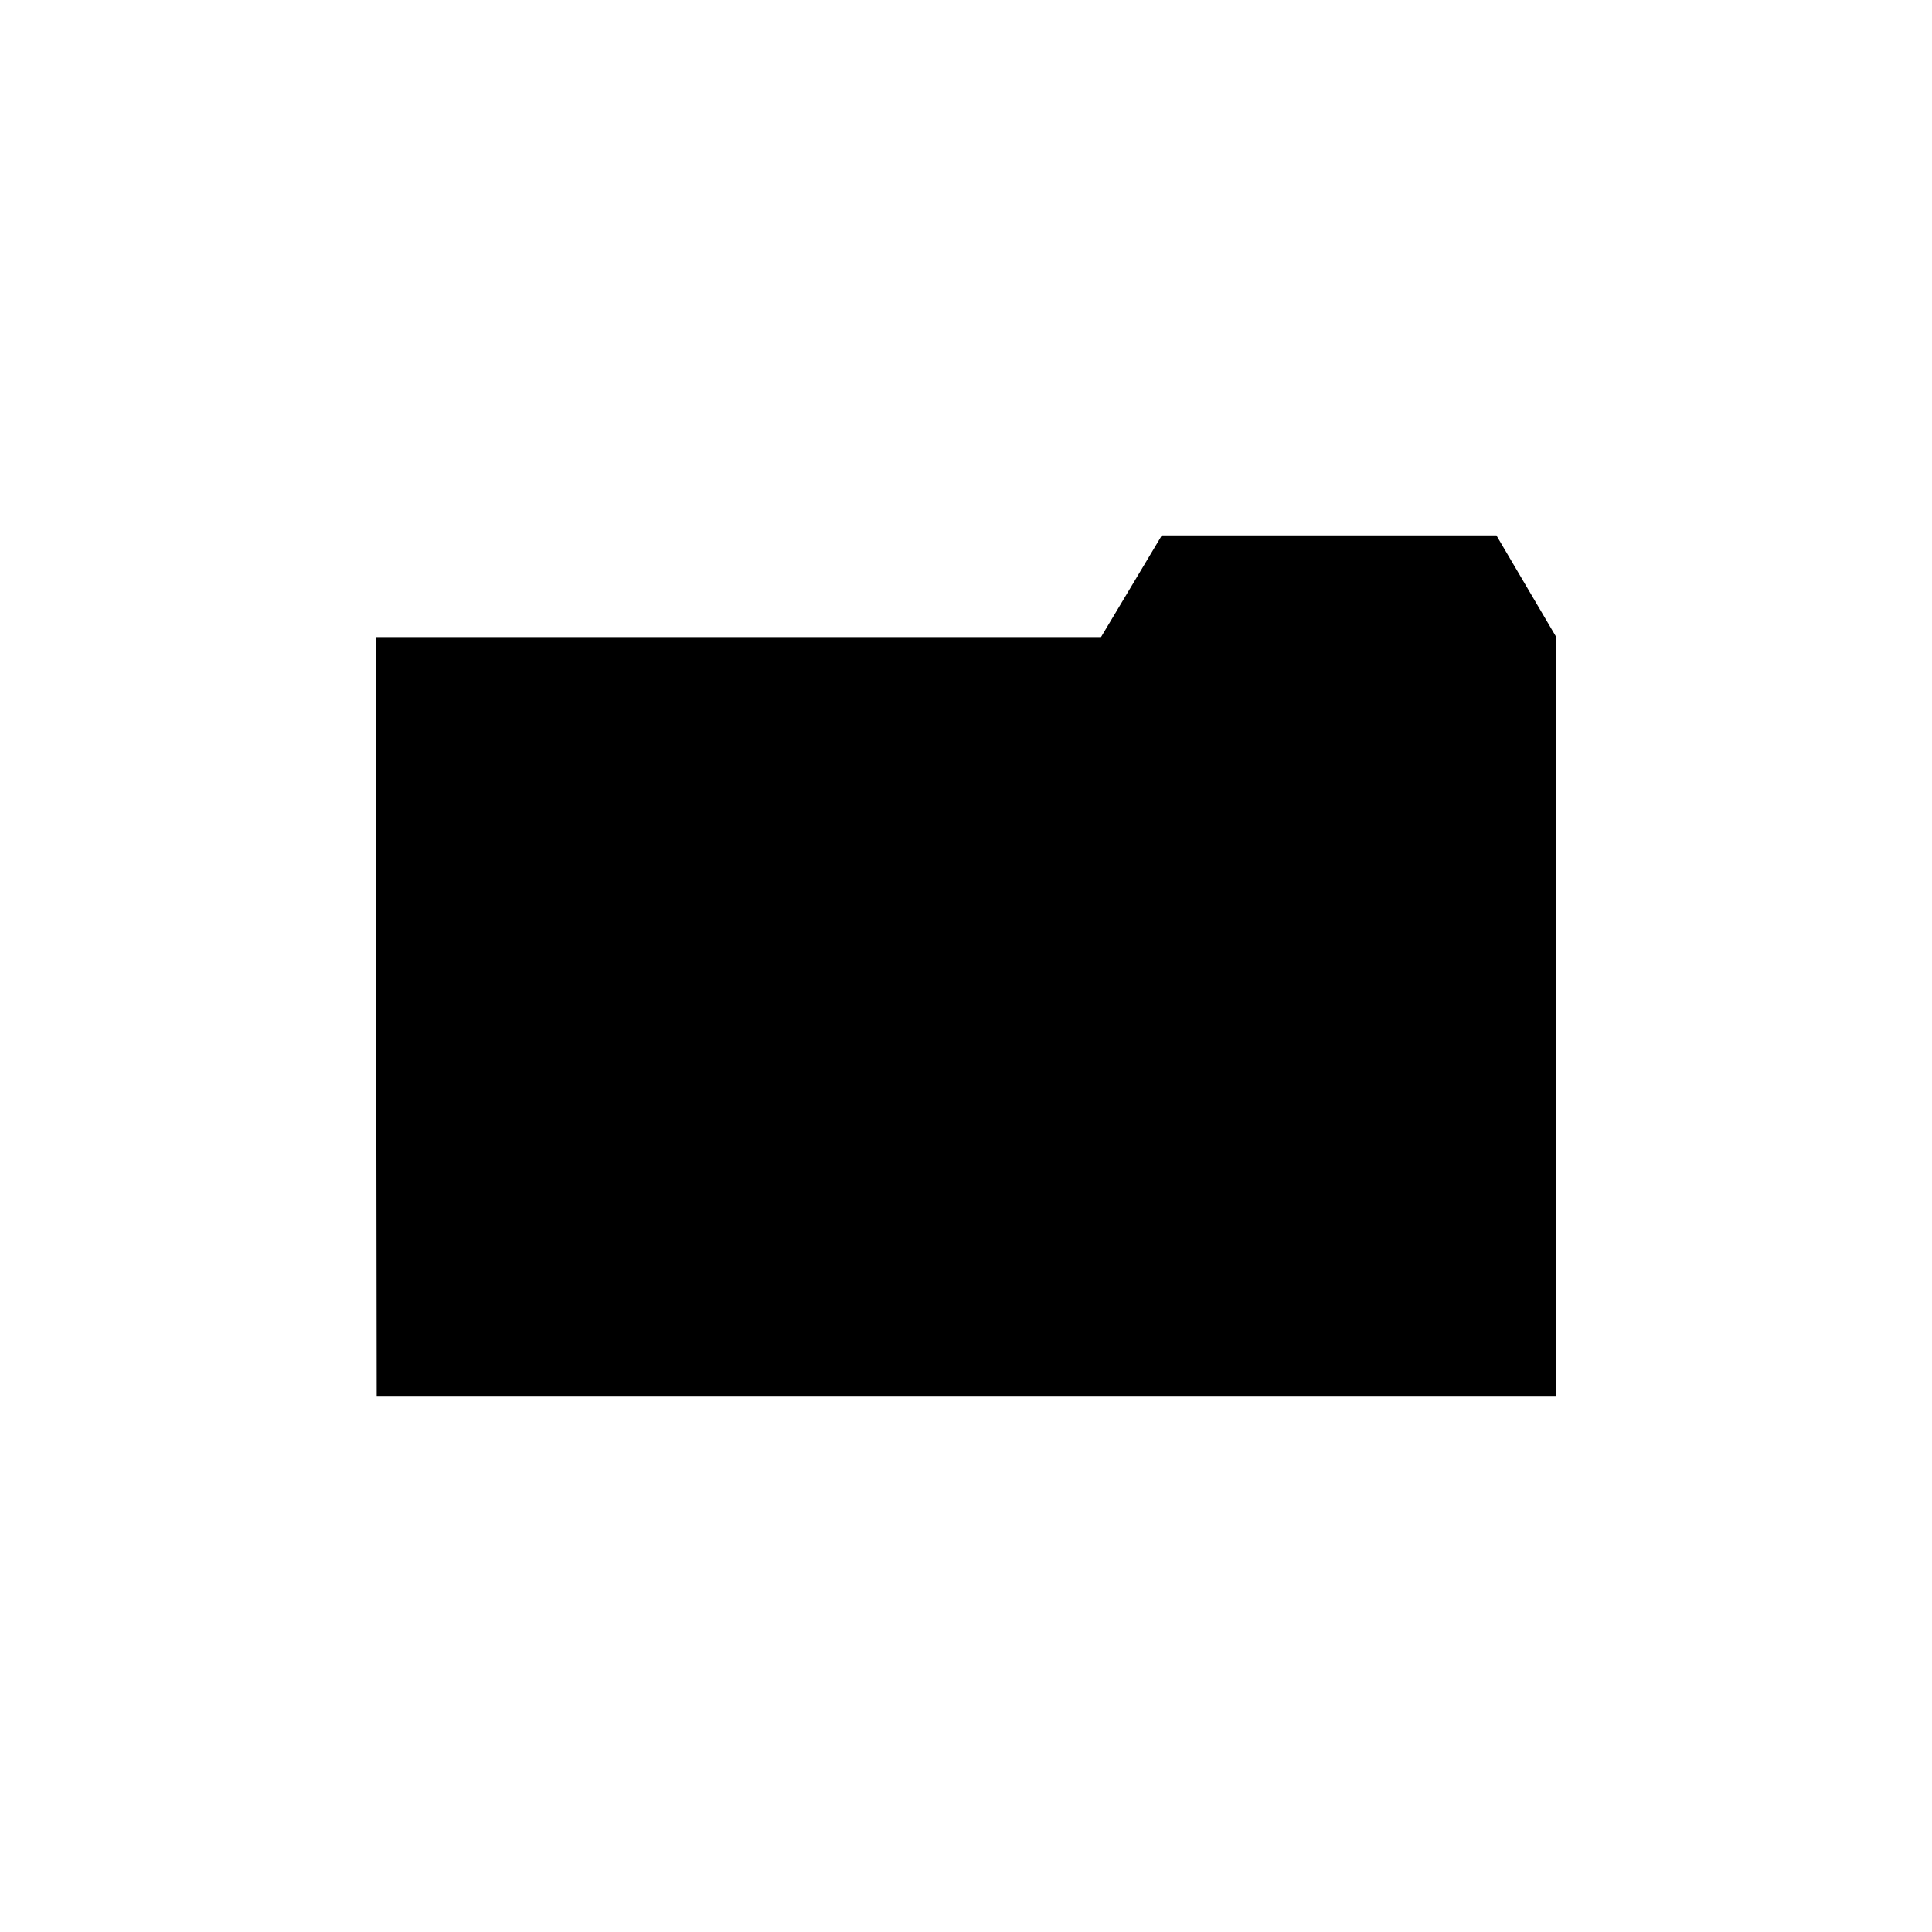
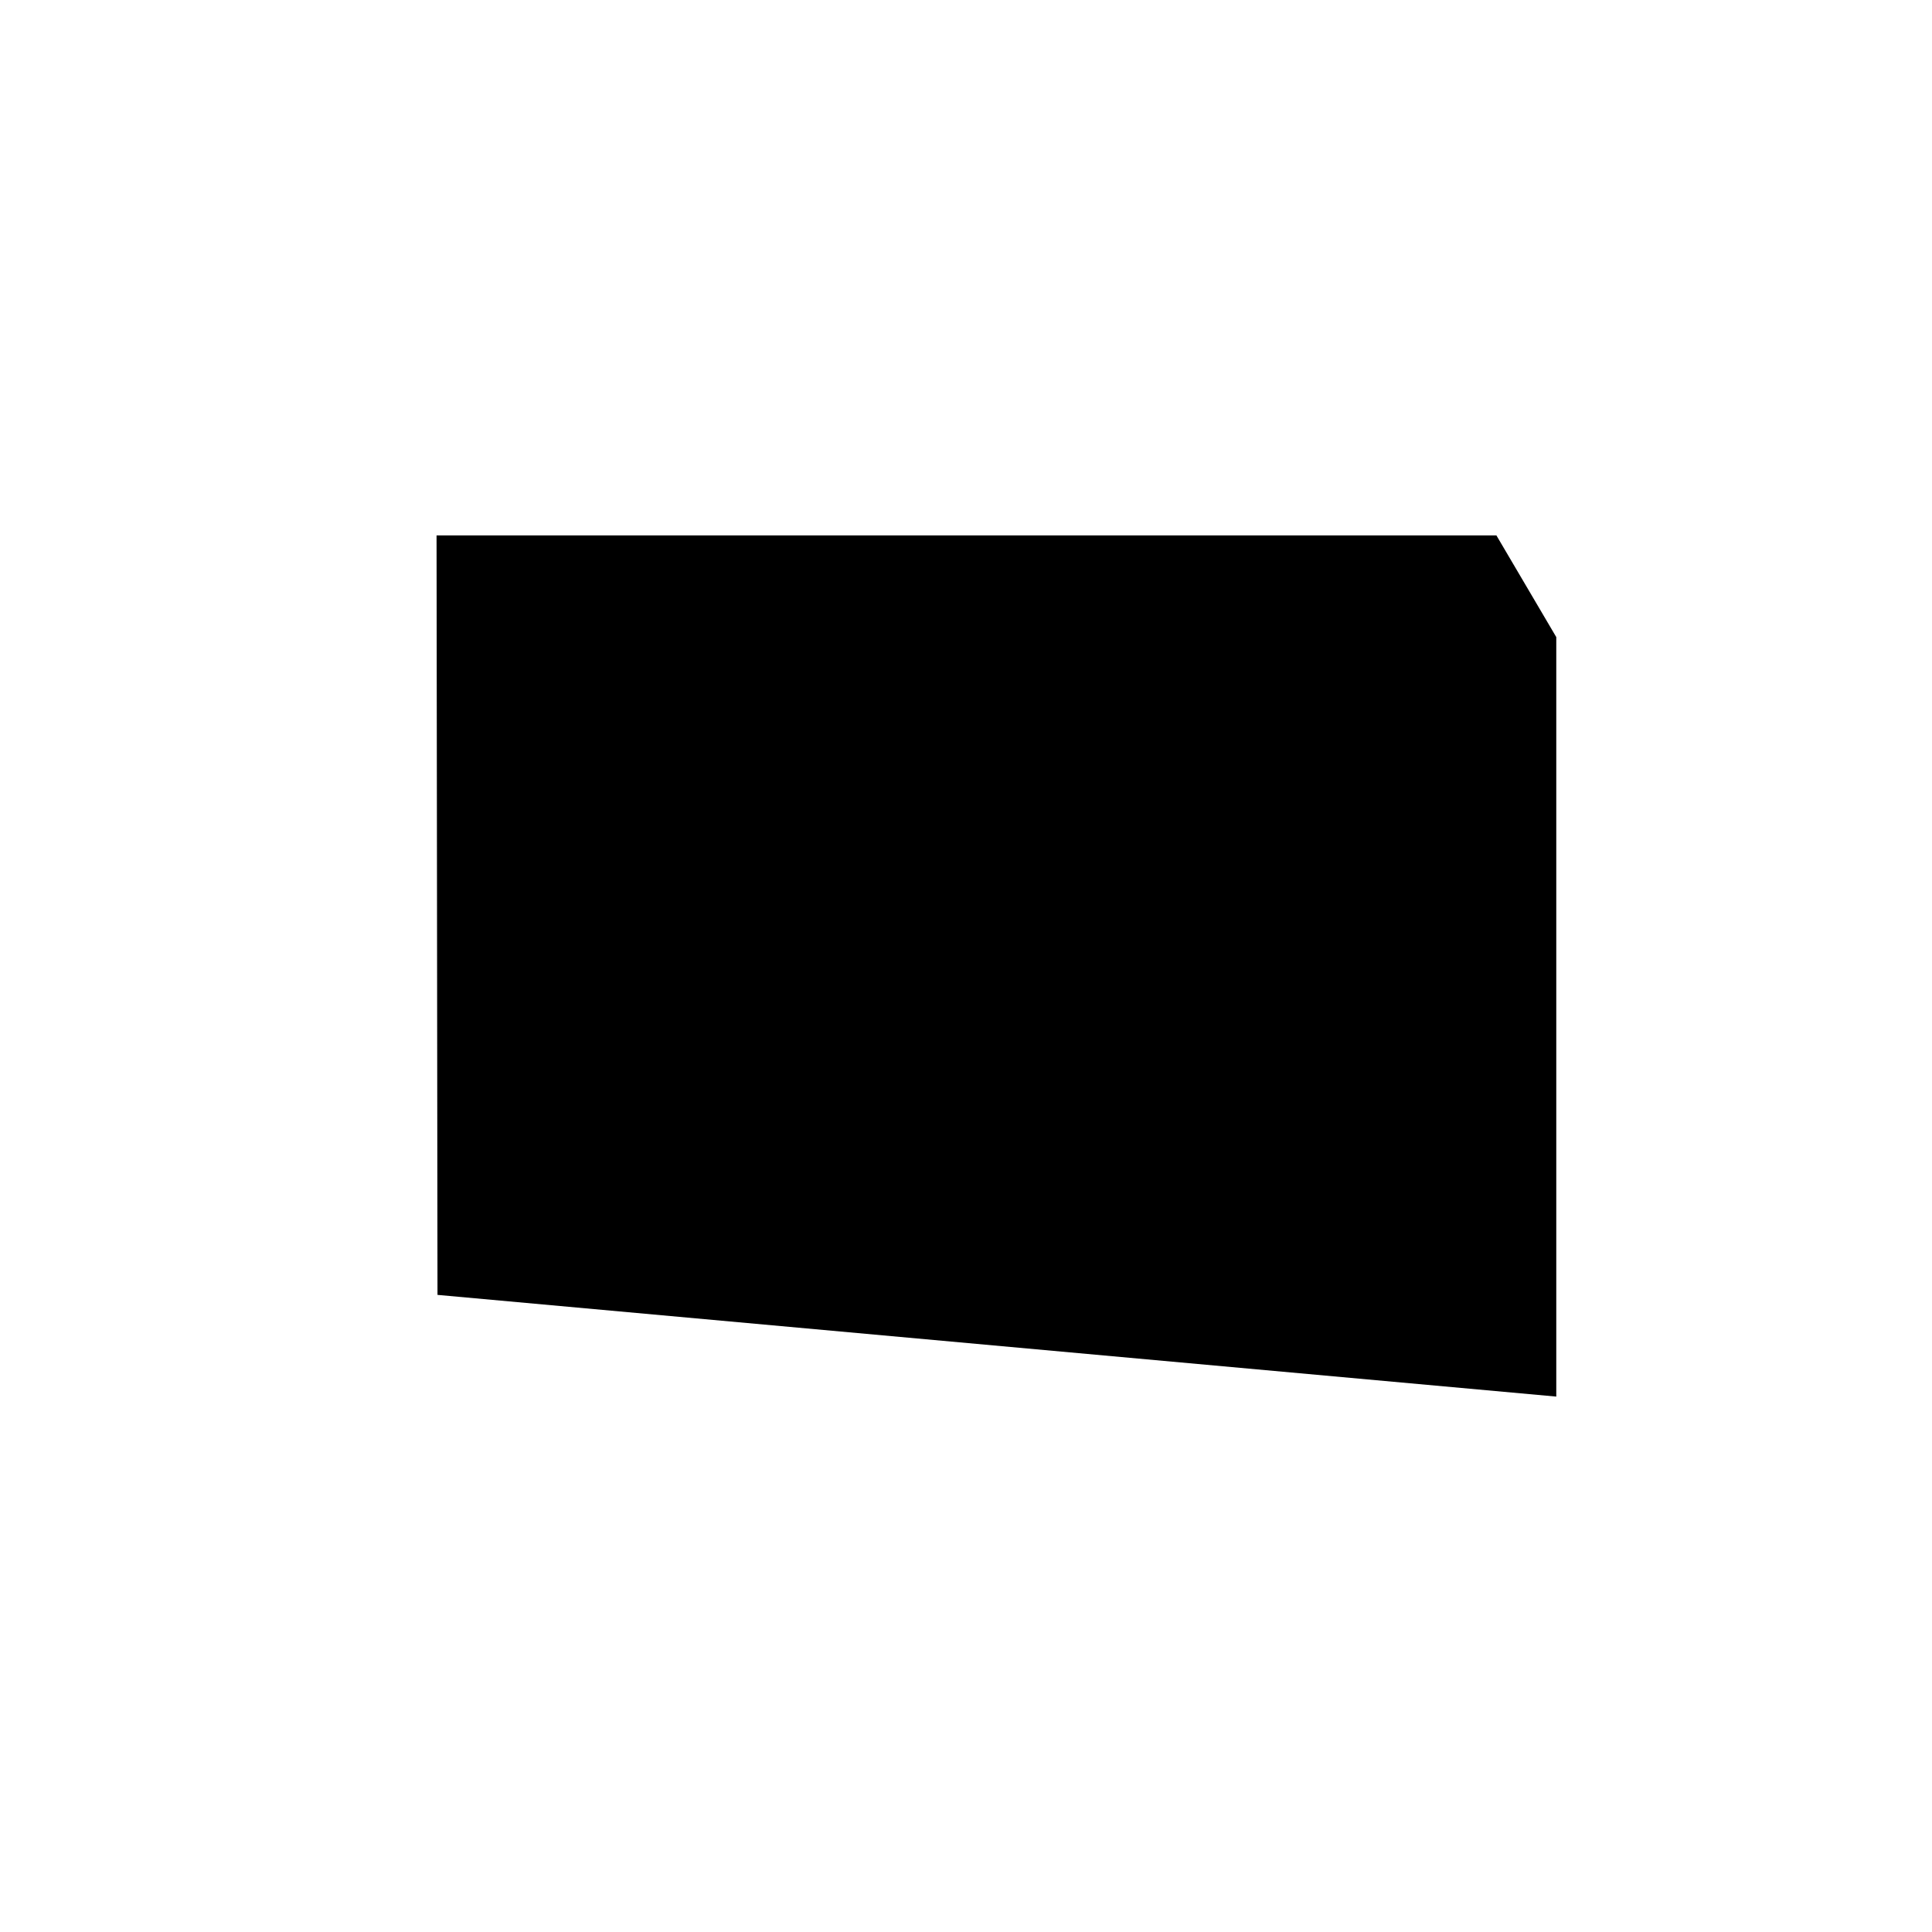
<svg xmlns="http://www.w3.org/2000/svg" fill="#000000" width="800px" height="800px" version="1.1" viewBox="144 144 512 512">
-   <path d="m556.43 514.11v-201.27l-15.867-26.953h-88.672l-16.121 26.953h-192.2l0.25 201.27z" />
+   <path d="m556.43 514.11v-201.27l-15.867-26.953h-88.672h-192.2l0.25 201.27z" />
</svg>